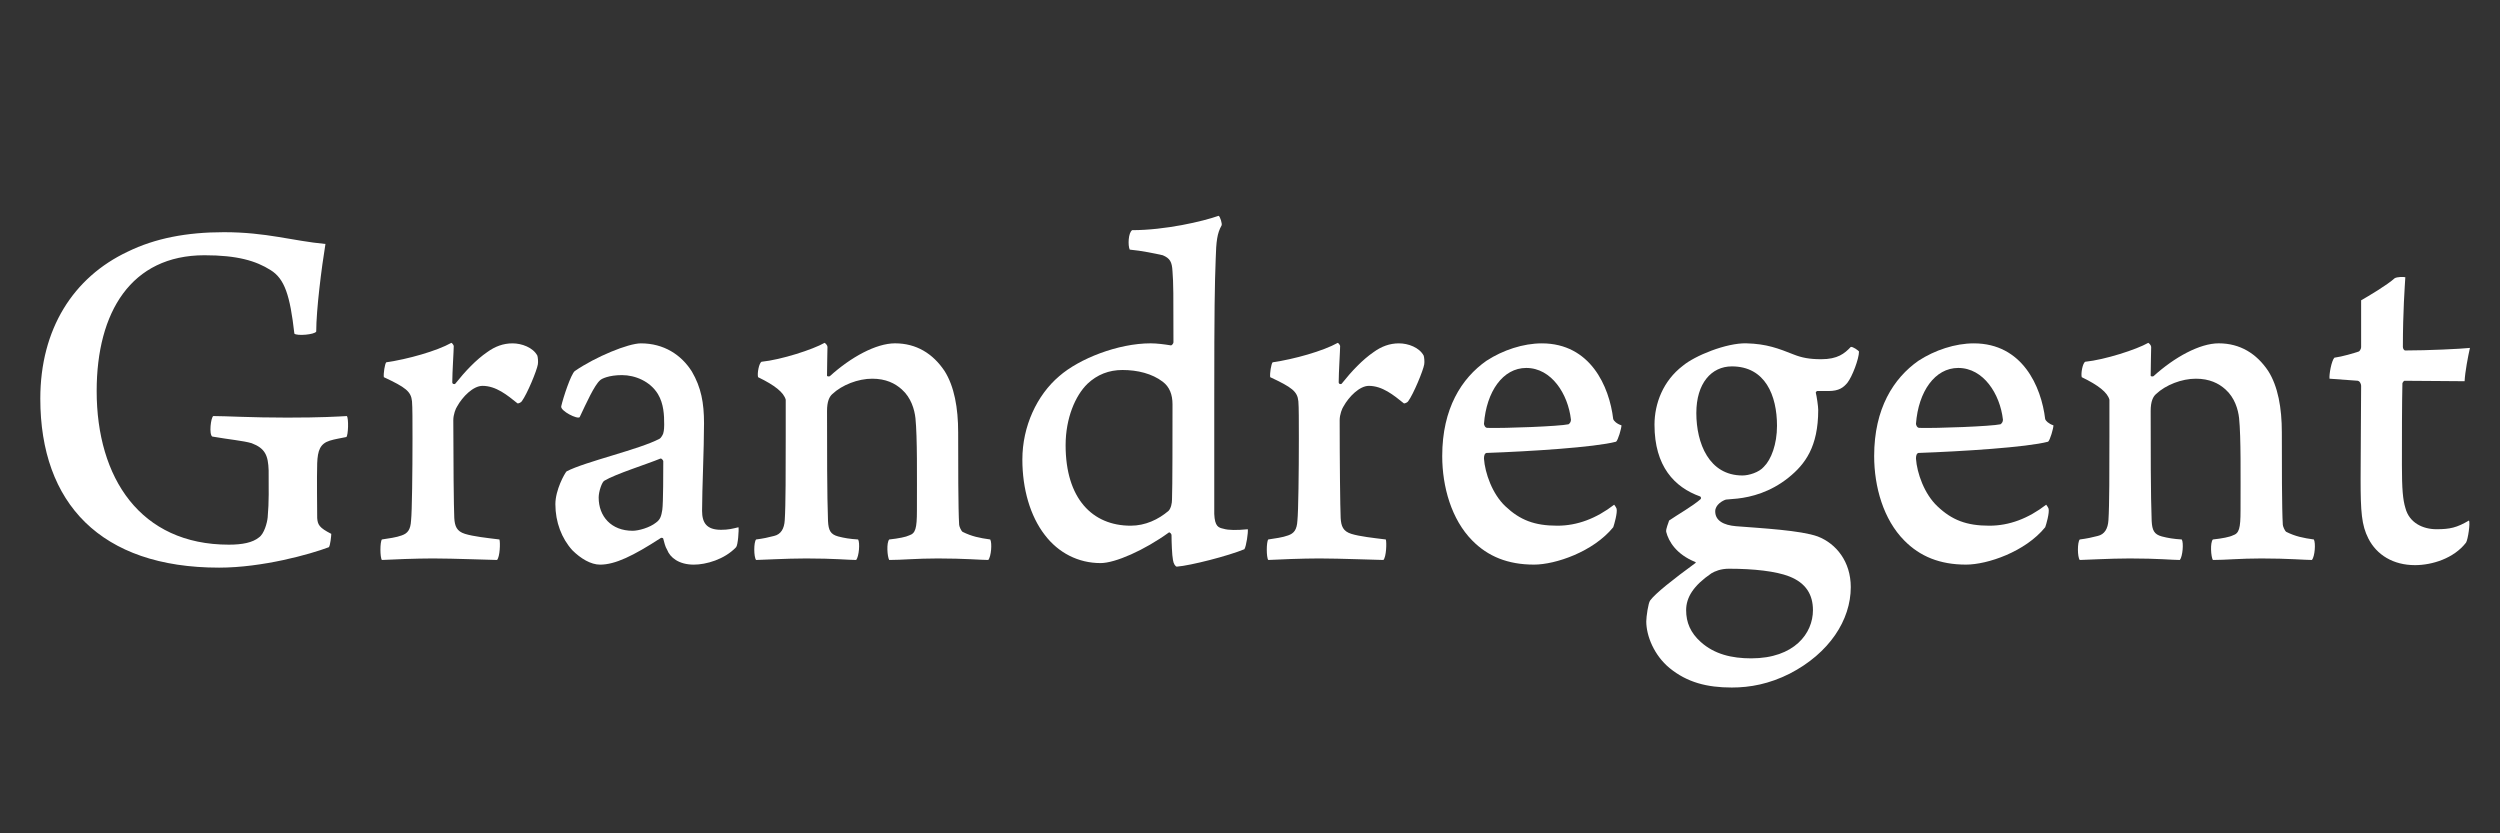
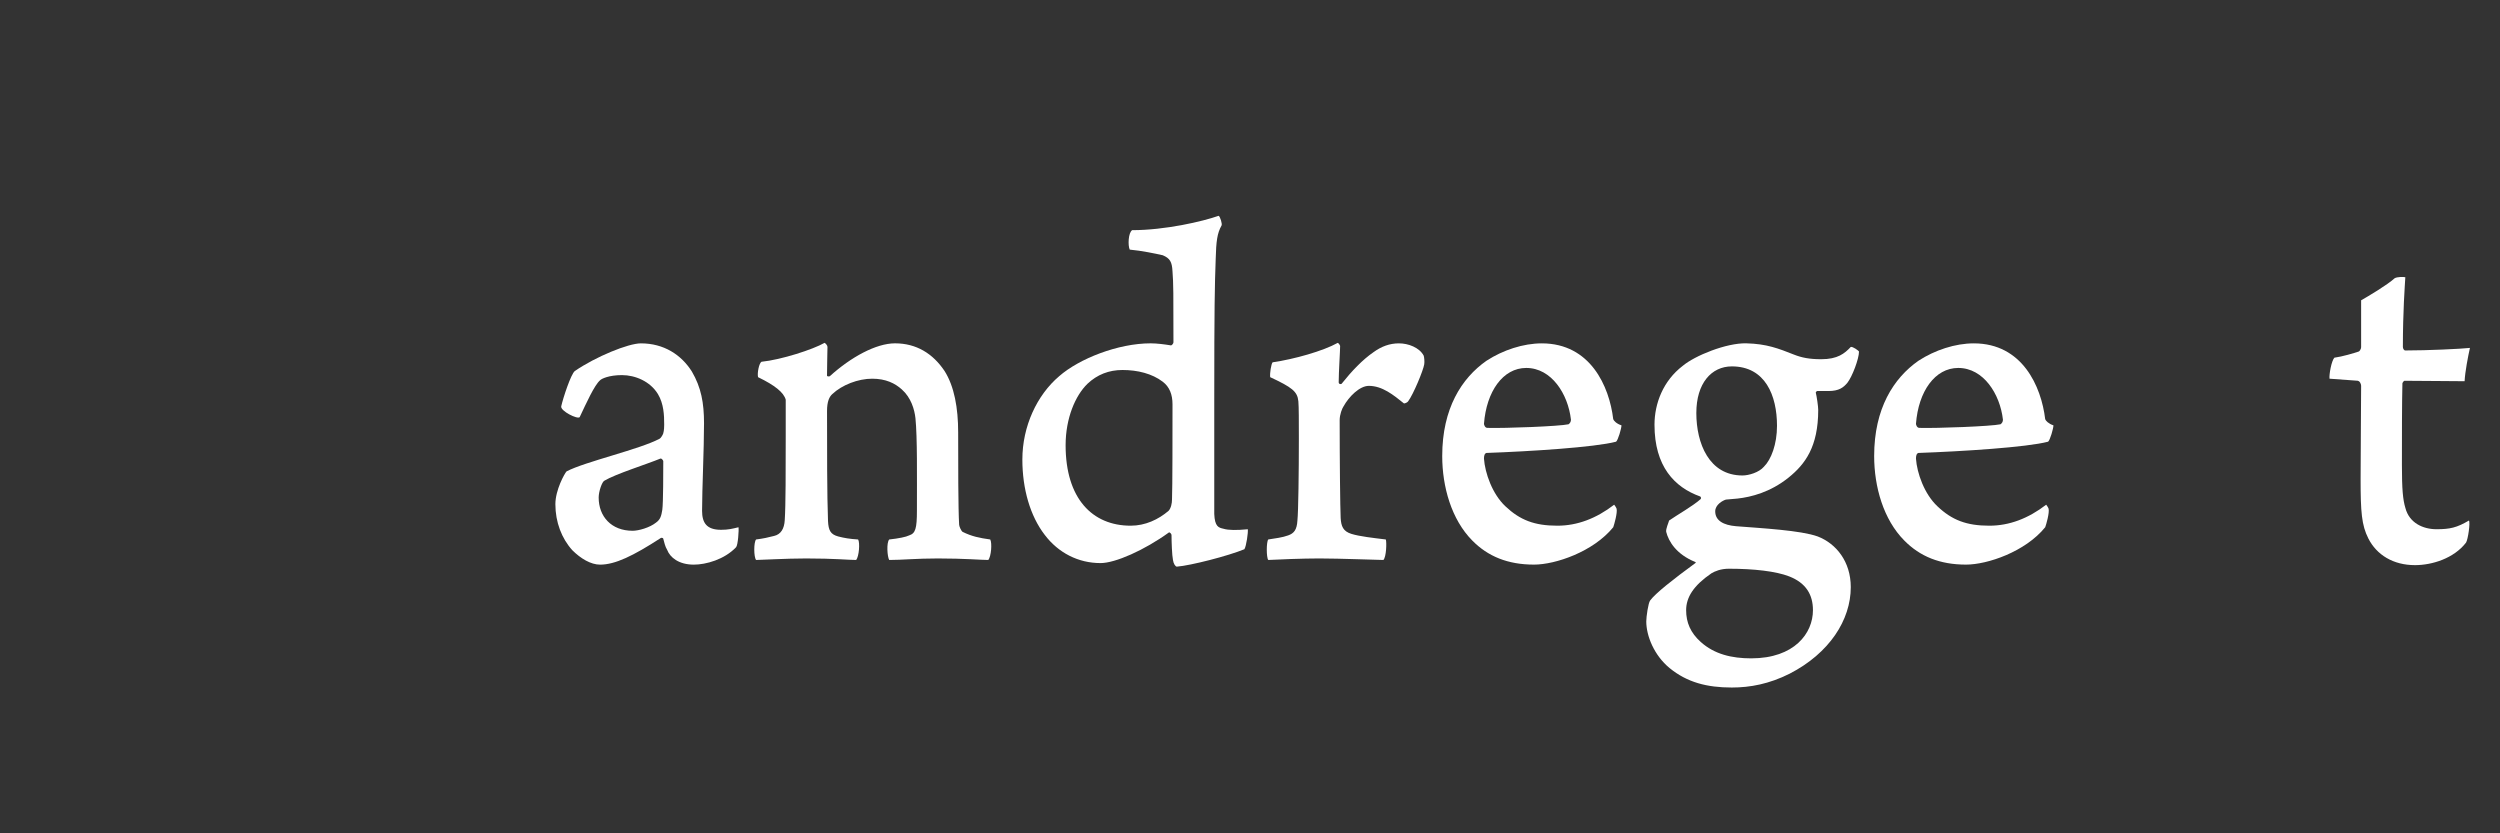
<svg xmlns="http://www.w3.org/2000/svg" version="1.1" id="logo_small" x="0px" y="0px" width="90px" height="30px" viewBox="0 0 90 30" enable-background="new 0 0 90 30" xml:space="preserve">
  <rect x="0" y="0" width="90" height="30" fill="#333333" stroke="none" />
  <g>
-     <path fill="#FFFFFF" d="M11.839,19.699c-0.682,0.258-2.396,0.736-3.952,0.736c-4.267,0-6.436-2.321-6.436-6.083   c0-2.508,1.189-4.37,3.147-5.292c0.979-0.479,2.116-0.701,3.463-0.701c1.539,0,2.466,0.313,3.655,0.424   c-0.14,0.849-0.332,2.378-0.332,3.153c-0.052,0.11-0.699,0.166-0.787,0.074c-0.157-1.383-0.35-1.973-0.856-2.287   C9.216,9.392,8.551,9.189,7.362,9.189c-2.641,0-3.882,2.047-3.882,4.887c0,3.133,1.574,5.532,4.757,5.532   c0.489,0,0.856-0.074,1.084-0.26c0.192-0.129,0.297-0.534,0.315-0.719c0.052-0.571,0.035-1.052,0.035-1.695   c-0.018-0.537-0.123-0.793-0.612-0.979c-0.315-0.092-0.787-0.129-1.417-0.239c-0.123-0.074-0.053-0.682,0.035-0.738   c0.455,0,1.346,0.056,2.658,0.056c1.242,0,1.836-0.038,2.151-0.056c0.07,0.074,0.052,0.7-0.018,0.755   c-0.175,0.038-0.419,0.074-0.594,0.13c-0.35,0.11-0.437,0.352-0.455,0.812c-0.017,0.516,0,1.713,0,1.973   c0.018,0.24,0.07,0.349,0.507,0.571C11.926,19.274,11.892,19.643,11.839,19.699z" />
-     <path fill="#FFFFFF" d="M19.345,12.803c0.018,0.056,0.035,0.221,0.018,0.314c-0.035,0.222-0.385,1.068-0.578,1.328   c-0.017,0.036-0.123,0.091-0.157,0.074c-0.367-0.295-0.769-0.628-1.259-0.628c-0.333,0-0.717,0.388-0.91,0.737   c-0.053,0.074-0.14,0.295-0.14,0.498c0,1.438,0.017,3.154,0.035,3.522c0.018,0.295,0.087,0.479,0.385,0.571   c0.297,0.093,0.787,0.147,1.241,0.202c0.035,0.112,0.018,0.628-0.087,0.738c-0.192,0-1.574-0.055-2.309-0.055   c-0.594,0-1.487,0.036-1.836,0.055c-0.07-0.093-0.07-0.646,0-0.738c0.228-0.035,0.524-0.073,0.717-0.147   c0.21-0.074,0.314-0.202,0.333-0.534c0.035-0.313,0.052-1.771,0.052-2.95c0-0.608,0-1.143-0.018-1.345   c-0.035-0.352-0.227-0.499-1.014-0.867c-0.018-0.13,0.035-0.48,0.087-0.535c0.77-0.111,1.818-0.406,2.343-0.7   c0.018,0,0.07,0.055,0.087,0.11c0,0.166-0.053,0.959-0.053,1.309c0,0.074,0.088,0.074,0.105,0.055   c0.367-0.46,0.752-0.866,1.154-1.142c0.28-0.203,0.577-0.314,0.909-0.314S19.188,12.508,19.345,12.803z" />
    <path fill="#FFFFFF" d="M23.685,14.186c-0.28-0.46-0.822-0.682-1.294-0.682s-0.735,0.13-0.788,0.185   c-0.209,0.184-0.489,0.811-0.734,1.327c-0.07,0.093-0.699-0.221-0.665-0.388c0.07-0.313,0.35-1.161,0.49-1.271   c0.752-0.517,1.924-0.996,2.378-0.996c0.822,0,1.452,0.406,1.836,1.015c0.333,0.571,0.437,1.125,0.437,1.862   c0,0.939-0.07,2.378-0.07,3.151c0,0.426,0.158,0.684,0.682,0.684c0.262,0,0.402-0.037,0.629-0.092   c0.018,0.092-0.018,0.646-0.087,0.719c-0.419,0.442-1.084,0.627-1.521,0.627c-0.542,0-0.857-0.259-0.962-0.536   c-0.07-0.108-0.105-0.275-0.14-0.403c0-0.02-0.07-0.038-0.087-0.02c-0.997,0.646-1.644,0.959-2.187,0.959   c-0.332,0-0.699-0.221-0.996-0.517c-0.385-0.423-0.612-1.014-0.612-1.659c0-0.516,0.332-1.106,0.402-1.181   c0.665-0.351,2.64-0.793,3.357-1.18c0.035-0.018,0.105-0.129,0.123-0.185c0.035-0.11,0.035-0.276,0.035-0.313   C23.912,14.942,23.895,14.536,23.685,14.186z M23.772,16.51c-0.49,0.202-1.608,0.552-2.011,0.793   c-0.087,0.036-0.209,0.387-0.209,0.608c0,0.682,0.455,1.197,1.224,1.197c0.21,0,0.612-0.111,0.84-0.294   c0.157-0.111,0.192-0.239,0.227-0.461c0.035-0.239,0.035-1.419,0.035-1.752C23.877,16.584,23.824,16.49,23.772,16.51z" />
    <path fill="#FFFFFF" d="M27.866,19.294c0.245-0.056,0.368-0.259,0.385-0.571c0.035-0.517,0.035-1.826,0.035-3.006v-1.328   c-0.07-0.258-0.385-0.516-0.996-0.811c-0.035-0.148,0.035-0.499,0.122-0.554c0.717-0.074,1.854-0.442,2.273-0.682   c0.035,0.018,0.104,0.091,0.104,0.147c0,0.092-0.017,0.737-0.017,1.032c0,0.038,0.087,0.038,0.105,0.019   c0.752-0.682,1.661-1.18,2.343-1.18c0.77,0,1.364,0.369,1.784,0.996c0.35,0.553,0.49,1.328,0.49,2.212c0,1.089,0,2.747,0.035,3.32   c0,0.055,0.07,0.22,0.123,0.258c0.333,0.166,0.612,0.221,0.997,0.275c0.07,0.131,0.035,0.608-0.07,0.738   c-0.245,0-0.857-0.055-1.818-0.055c-0.77,0-1.294,0.055-1.749,0.055c-0.07-0.11-0.105-0.626,0-0.738   c0.332-0.035,0.612-0.092,0.717-0.147c0.227-0.074,0.28-0.239,0.28-0.903c0-1.217,0.017-2.618-0.053-3.318   c-0.035-0.313-0.157-0.737-0.49-1.033c-0.245-0.221-0.577-0.387-1.067-0.387c-0.507,0-1.084,0.222-1.434,0.552   c-0.105,0.093-0.192,0.259-0.192,0.609c0,1.254,0,3.097,0.035,3.963c0.017,0.333,0.087,0.48,0.367,0.555   c0.209,0.055,0.419,0.091,0.717,0.109c0.07,0.112,0.035,0.608-0.07,0.738c-0.262,0-0.787-0.055-1.801-0.055   c-0.735,0-1.626,0.055-1.802,0.055c-0.087-0.11-0.087-0.646,0-0.738C27.482,19.387,27.656,19.349,27.866,19.294z" />
    <path fill="#FFFFFF" d="M44.798,19.772c-0.578,0.24-1.941,0.59-2.431,0.627c-0.053,0-0.123-0.11-0.14-0.239   c-0.035-0.166-0.052-0.664-0.052-0.886c0-0.074-0.07-0.11-0.088-0.11c-0.892,0.646-1.941,1.107-2.466,1.107   c-0.804,0-1.521-0.369-2.011-1.016c-0.525-0.681-0.805-1.658-0.805-2.711c0-1.197,0.524-2.322,1.329-3.004   c0.717-0.627,2.116-1.18,3.288-1.18c0.227,0,0.507,0.037,0.734,0.074c0.035,0,0.088-0.074,0.088-0.11c0-1.715,0-2.139-0.035-2.563   c-0.018-0.332-0.087-0.461-0.35-0.572c-0.245-0.056-0.77-0.166-1.189-0.203c-0.07-0.147-0.053-0.608,0.087-0.7   c1.189,0,2.536-0.313,3.113-0.517c0.052,0.019,0.14,0.295,0.105,0.351c-0.158,0.276-0.193,0.572-0.21,1.198   c-0.035,0.978-0.052,1.715-0.052,5.107v4.076c0.018,0.46,0.158,0.496,0.333,0.534c0.174,0.056,0.489,0.056,0.875,0.018   C44.938,19.164,44.868,19.661,44.798,19.772z M39.149,13.816c-0.437,0.425-0.787,1.236-0.787,2.213   c0,1.918,0.961,2.896,2.343,2.896c0.525,0,0.997-0.222,1.364-0.536c0.087-0.092,0.123-0.274,0.123-0.404   c0.018-0.406,0.018-2.489,0.018-3.43c0-0.35-0.105-0.625-0.35-0.812c-0.385-0.294-0.91-0.423-1.451-0.423   C39.919,13.32,39.499,13.486,39.149,13.816z" />
    <path fill="#FFFFFF" d="M51.253,12.803c0.019,0.056,0.035,0.221,0.019,0.314c-0.036,0.222-0.386,1.068-0.577,1.328   c-0.019,0.036-0.122,0.091-0.158,0.074c-0.367-0.295-0.77-0.628-1.259-0.628c-0.332,0-0.717,0.388-0.91,0.737   c-0.052,0.074-0.14,0.295-0.14,0.498c0,1.438,0.018,3.154,0.036,3.522c0.017,0.295,0.087,0.479,0.384,0.571   c0.298,0.093,0.788,0.147,1.242,0.202c0.034,0.112,0.017,0.628-0.087,0.738c-0.193,0-1.575-0.055-2.31-0.055   c-0.595,0-1.486,0.036-1.836,0.055c-0.07-0.093-0.07-0.646,0-0.738c0.229-0.035,0.524-0.073,0.718-0.147   c0.21-0.074,0.313-0.202,0.332-0.534c0.034-0.313,0.052-1.771,0.052-2.95c0-0.608,0-1.143-0.018-1.345   c-0.034-0.352-0.227-0.499-1.014-0.867c-0.019-0.13,0.035-0.48,0.088-0.535c0.77-0.111,1.819-0.406,2.343-0.7   c0.017,0,0.069,0.055,0.087,0.11c0,0.166-0.052,0.959-0.052,1.309c0,0.074,0.087,0.074,0.104,0.055   c0.367-0.46,0.752-0.866,1.154-1.142c0.28-0.203,0.577-0.314,0.909-0.314C50.695,12.36,51.096,12.508,51.253,12.803z" />
    <path fill="#FFFFFF" d="M58.198,18.315c0.035,0.147-0.088,0.573-0.121,0.665c-0.719,0.884-2.082,1.346-2.852,1.346   c-0.944,0-1.661-0.296-2.222-0.866c-0.751-0.757-1.083-1.937-1.083-3.043c0-1.715,0.699-2.802,1.592-3.429   c0.594-0.387,1.328-0.627,1.993-0.627c1.749,0,2.432,1.549,2.571,2.729c0.017,0.055,0.121,0.167,0.297,0.222   c0,0.111-0.123,0.535-0.194,0.589c-0.769,0.203-3.11,0.35-4.667,0.405c-0.071,0.019-0.089,0.111-0.089,0.204   c0.036,0.516,0.298,1.271,0.77,1.715c0.526,0.498,1.05,0.7,1.872,0.7c0.716,0,1.398-0.258,2.045-0.756   C58.128,18.188,58.179,18.262,58.198,18.315z M53.423,15.256c0,0.036,0.036,0.148,0.123,0.148c0.63,0.018,2.589-0.056,2.921-0.13   c0.053-0.037,0.087-0.092,0.087-0.166c-0.104-0.923-0.7-1.862-1.609-1.862C54.106,13.246,53.512,14.093,53.423,15.256z" />
    <path fill="#FFFFFF" d="M64.584,12.766c0.279,0.111,0.559,0.166,0.979,0.166c0.593,0,0.839-0.203,1.065-0.442   c0.07-0.019,0.28,0.129,0.296,0.167c0,0.257-0.243,0.903-0.419,1.125c-0.14,0.166-0.297,0.295-0.682,0.295h-0.402   c-0.017,0-0.053,0.036-0.053,0.055c0.036,0.147,0.088,0.497,0.088,0.626c0,1.328-0.473,1.955-1.066,2.434   c-0.665,0.533-1.347,0.7-1.836,0.756c-0.036,0-0.386,0.037-0.42,0.037c-0.122,0.036-0.386,0.185-0.386,0.424   c0,0.332,0.298,0.498,0.753,0.535c0.926,0.073,2.325,0.147,2.938,0.369c0.664,0.257,1.189,0.903,1.189,1.825   c0,1.181-0.77,2.379-2.203,3.116c-0.735,0.369-1.418,0.497-2.081,0.497c-0.893,0-1.608-0.185-2.238-0.7   c-0.56-0.46-0.84-1.163-0.84-1.68c0-0.164,0.07-0.664,0.14-0.754c0.192-0.259,0.821-0.756,1.627-1.346c0.017,0,0.017-0.038,0-0.038   c-0.683-0.276-0.962-0.737-1.05-1.087c-0.017-0.111,0.088-0.332,0.104-0.406c0.263-0.185,0.875-0.534,1.138-0.774   c0.017-0.019,0.017-0.074-0.019-0.093c-0.927-0.33-1.644-1.087-1.644-2.581c0-0.773,0.315-1.584,1.015-2.12   c0.438-0.369,1.574-0.829,2.29-0.812C63.605,12.379,64.024,12.545,64.584,12.766z M65.266,21.967c0-0.554-0.245-0.979-0.858-1.218   c-0.472-0.183-1.259-0.275-2.168-0.275c-0.297,0-0.508,0.093-0.63,0.166c-0.646,0.442-0.909,0.866-0.909,1.327   c0,0.443,0.157,0.813,0.525,1.143c0.49,0.442,1.119,0.591,1.818,0.591C64.6,23.7,65.266,22.797,65.266,21.967z M61.068,14.868   c0,1.088,0.455,2.249,1.661,2.249c0.228,0,0.596-0.11,0.77-0.313c0.264-0.26,0.473-0.812,0.473-1.475   c0-1.088-0.42-2.139-1.626-2.139C61.61,13.191,61.068,13.799,61.068,14.868z" />
    <path fill="#FFFFFF" d="M73.75,18.315c0.035,0.147-0.087,0.573-0.122,0.665c-0.718,0.884-2.082,1.346-2.851,1.346   c-0.944,0-1.66-0.296-2.221-0.866c-0.753-0.757-1.086-1.937-1.086-3.043c0-1.715,0.7-2.802,1.593-3.429   c0.594-0.387,1.329-0.627,1.994-0.627c1.748,0,2.429,1.549,2.57,2.729c0.017,0.055,0.122,0.167,0.297,0.222   c0,0.111-0.122,0.535-0.192,0.589c-0.769,0.203-3.112,0.35-4.669,0.405c-0.07,0.019-0.088,0.111-0.088,0.204   c0.035,0.516,0.298,1.271,0.771,1.715c0.523,0.498,1.049,0.7,1.87,0.7c0.718,0,1.399-0.258,2.047-0.756   C73.679,18.188,73.732,18.262,73.75,18.315z M68.975,15.256c0,0.036,0.035,0.148,0.123,0.148c0.629,0.018,2.588-0.056,2.92-0.13   c0.053-0.037,0.088-0.092,0.088-0.166c-0.105-0.923-0.7-1.862-1.609-1.862C69.657,13.246,69.063,14.093,68.975,15.256z" />
-     <path fill="#FFFFFF" d="M75.52,19.294c0.243-0.056,0.366-0.259,0.384-0.571c0.035-0.517,0.035-1.826,0.035-3.006v-1.328   c-0.069-0.258-0.386-0.516-0.997-0.811c-0.035-0.148,0.035-0.499,0.122-0.554c0.717-0.074,1.854-0.442,2.274-0.682   c0.034,0.018,0.104,0.091,0.104,0.147c0,0.092-0.018,0.737-0.018,1.032c0,0.038,0.088,0.038,0.105,0.019   c0.752-0.682,1.661-1.18,2.344-1.18c0.77,0,1.364,0.369,1.783,0.996c0.351,0.553,0.49,1.328,0.49,2.212c0,1.089,0,2.747,0.035,3.32   c0,0.055,0.069,0.22,0.123,0.258c0.331,0.166,0.611,0.221,0.995,0.275c0.07,0.131,0.036,0.608-0.069,0.738   c-0.244,0-0.855-0.055-1.819-0.055c-0.769,0-1.293,0.055-1.748,0.055c-0.069-0.11-0.104-0.626,0-0.738   c0.333-0.035,0.613-0.092,0.717-0.147c0.228-0.074,0.279-0.239,0.279-0.903c0-1.217,0.019-2.618-0.052-3.318   c-0.034-0.313-0.158-0.737-0.489-1.033c-0.245-0.221-0.578-0.387-1.067-0.387c-0.507,0-1.084,0.222-1.433,0.552   c-0.106,0.093-0.194,0.259-0.194,0.609c0,1.254,0,3.097,0.036,3.963c0.018,0.333,0.088,0.48,0.367,0.555   c0.21,0.055,0.421,0.091,0.717,0.109c0.07,0.112,0.035,0.608-0.07,0.738c-0.263,0-0.786-0.055-1.802-0.055   c-0.733,0-1.625,0.055-1.801,0.055c-0.088-0.11-0.088-0.646,0-0.738C75.134,19.387,75.31,19.349,75.52,19.294z" />
    <path fill="#FFFFFF" d="M86.557,13.708c-0.017,0-0.07,0.073-0.07,0.091c-0.018,0.701-0.018,1.974-0.018,2.95   c0,0.866,0.035,1.235,0.123,1.531c0.14,0.553,0.647,0.772,1.119,0.772c0.49,0,0.734-0.056,1.171-0.313   c0.054,0.074-0.034,0.682-0.104,0.794c-0.438,0.571-1.226,0.812-1.837,0.812c-0.787,0-1.381-0.37-1.68-0.959   c-0.244-0.48-0.279-0.959-0.279-2.139c0-1.089,0.019-2.62,0.019-3.357c0-0.055-0.037-0.165-0.123-0.183l-1.015-0.074   c-0.019-0.147,0.07-0.646,0.175-0.756c0.28-0.037,0.717-0.167,0.874-0.221c0.019,0,0.089-0.074,0.089-0.167v-1.678   c0.261-0.148,0.942-0.553,1.206-0.793c0.087-0.055,0.333-0.055,0.385-0.037c-0.019,0.332-0.088,1.235-0.088,2.507   c0,0.056,0.036,0.129,0.088,0.129c0.804,0,1.993-0.056,2.326-0.092c-0.07,0.313-0.176,0.866-0.192,1.199   C88.393,13.726,87.292,13.708,86.557,13.708z" />
  </g>
</svg>